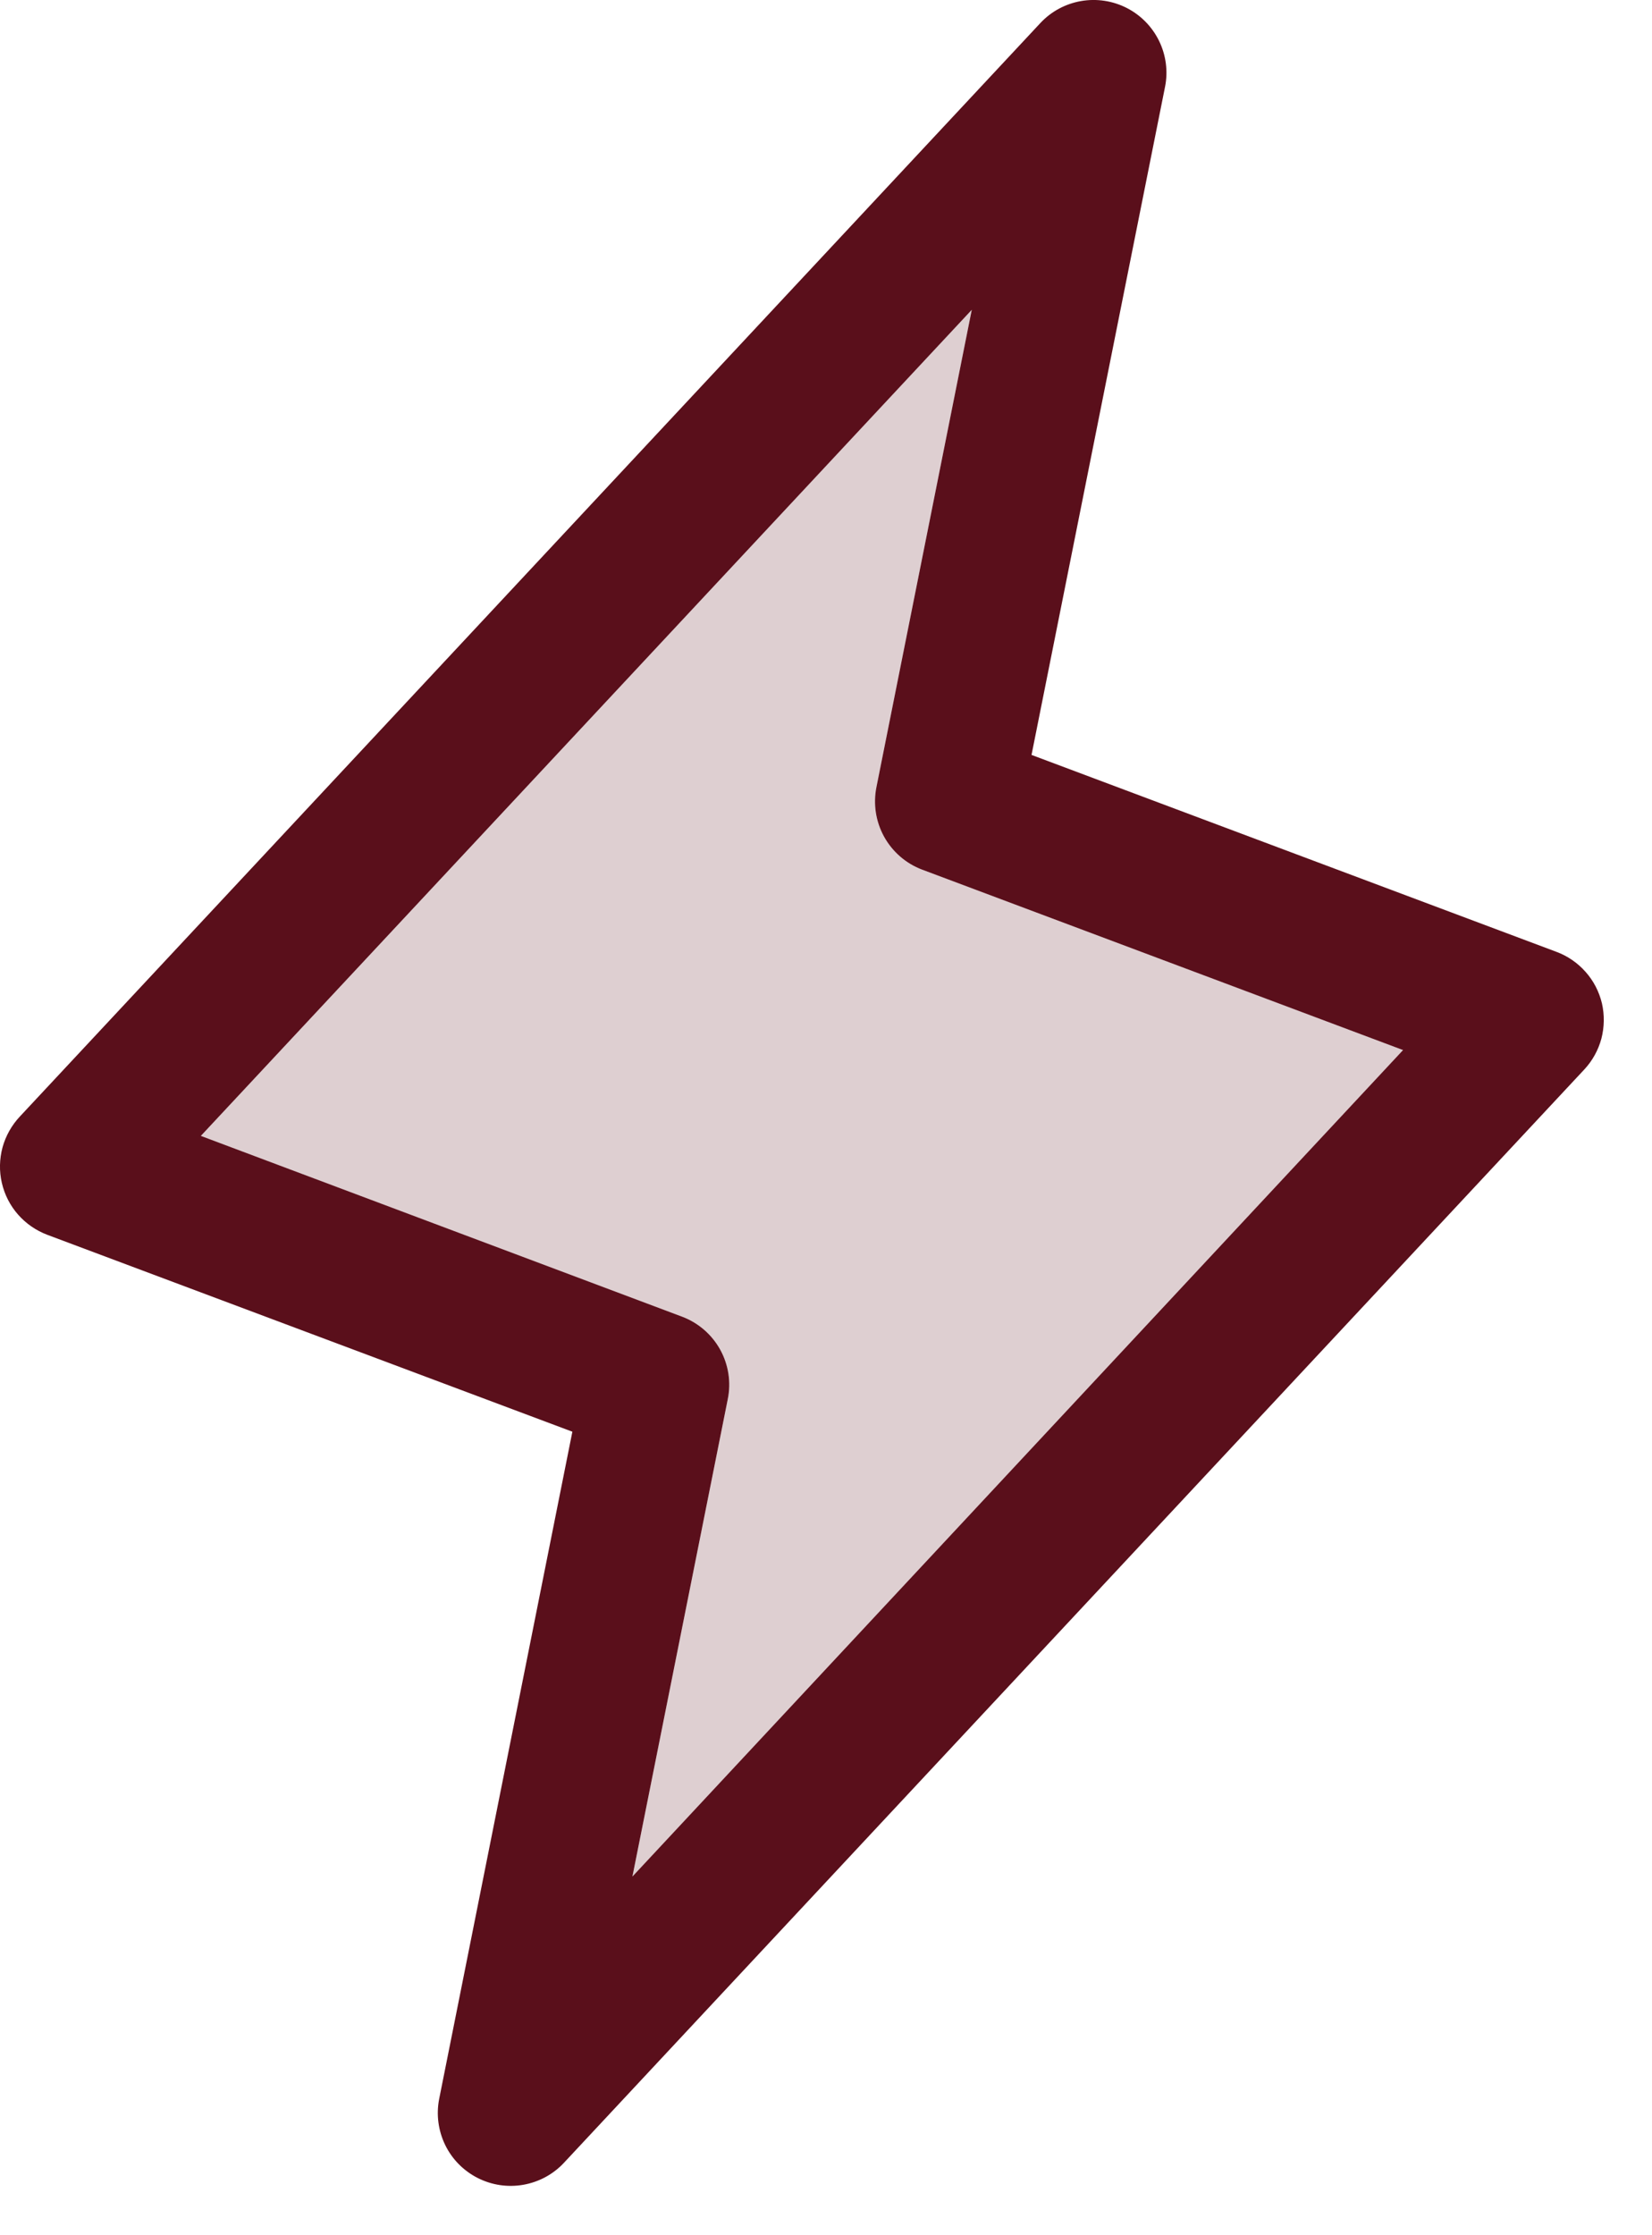
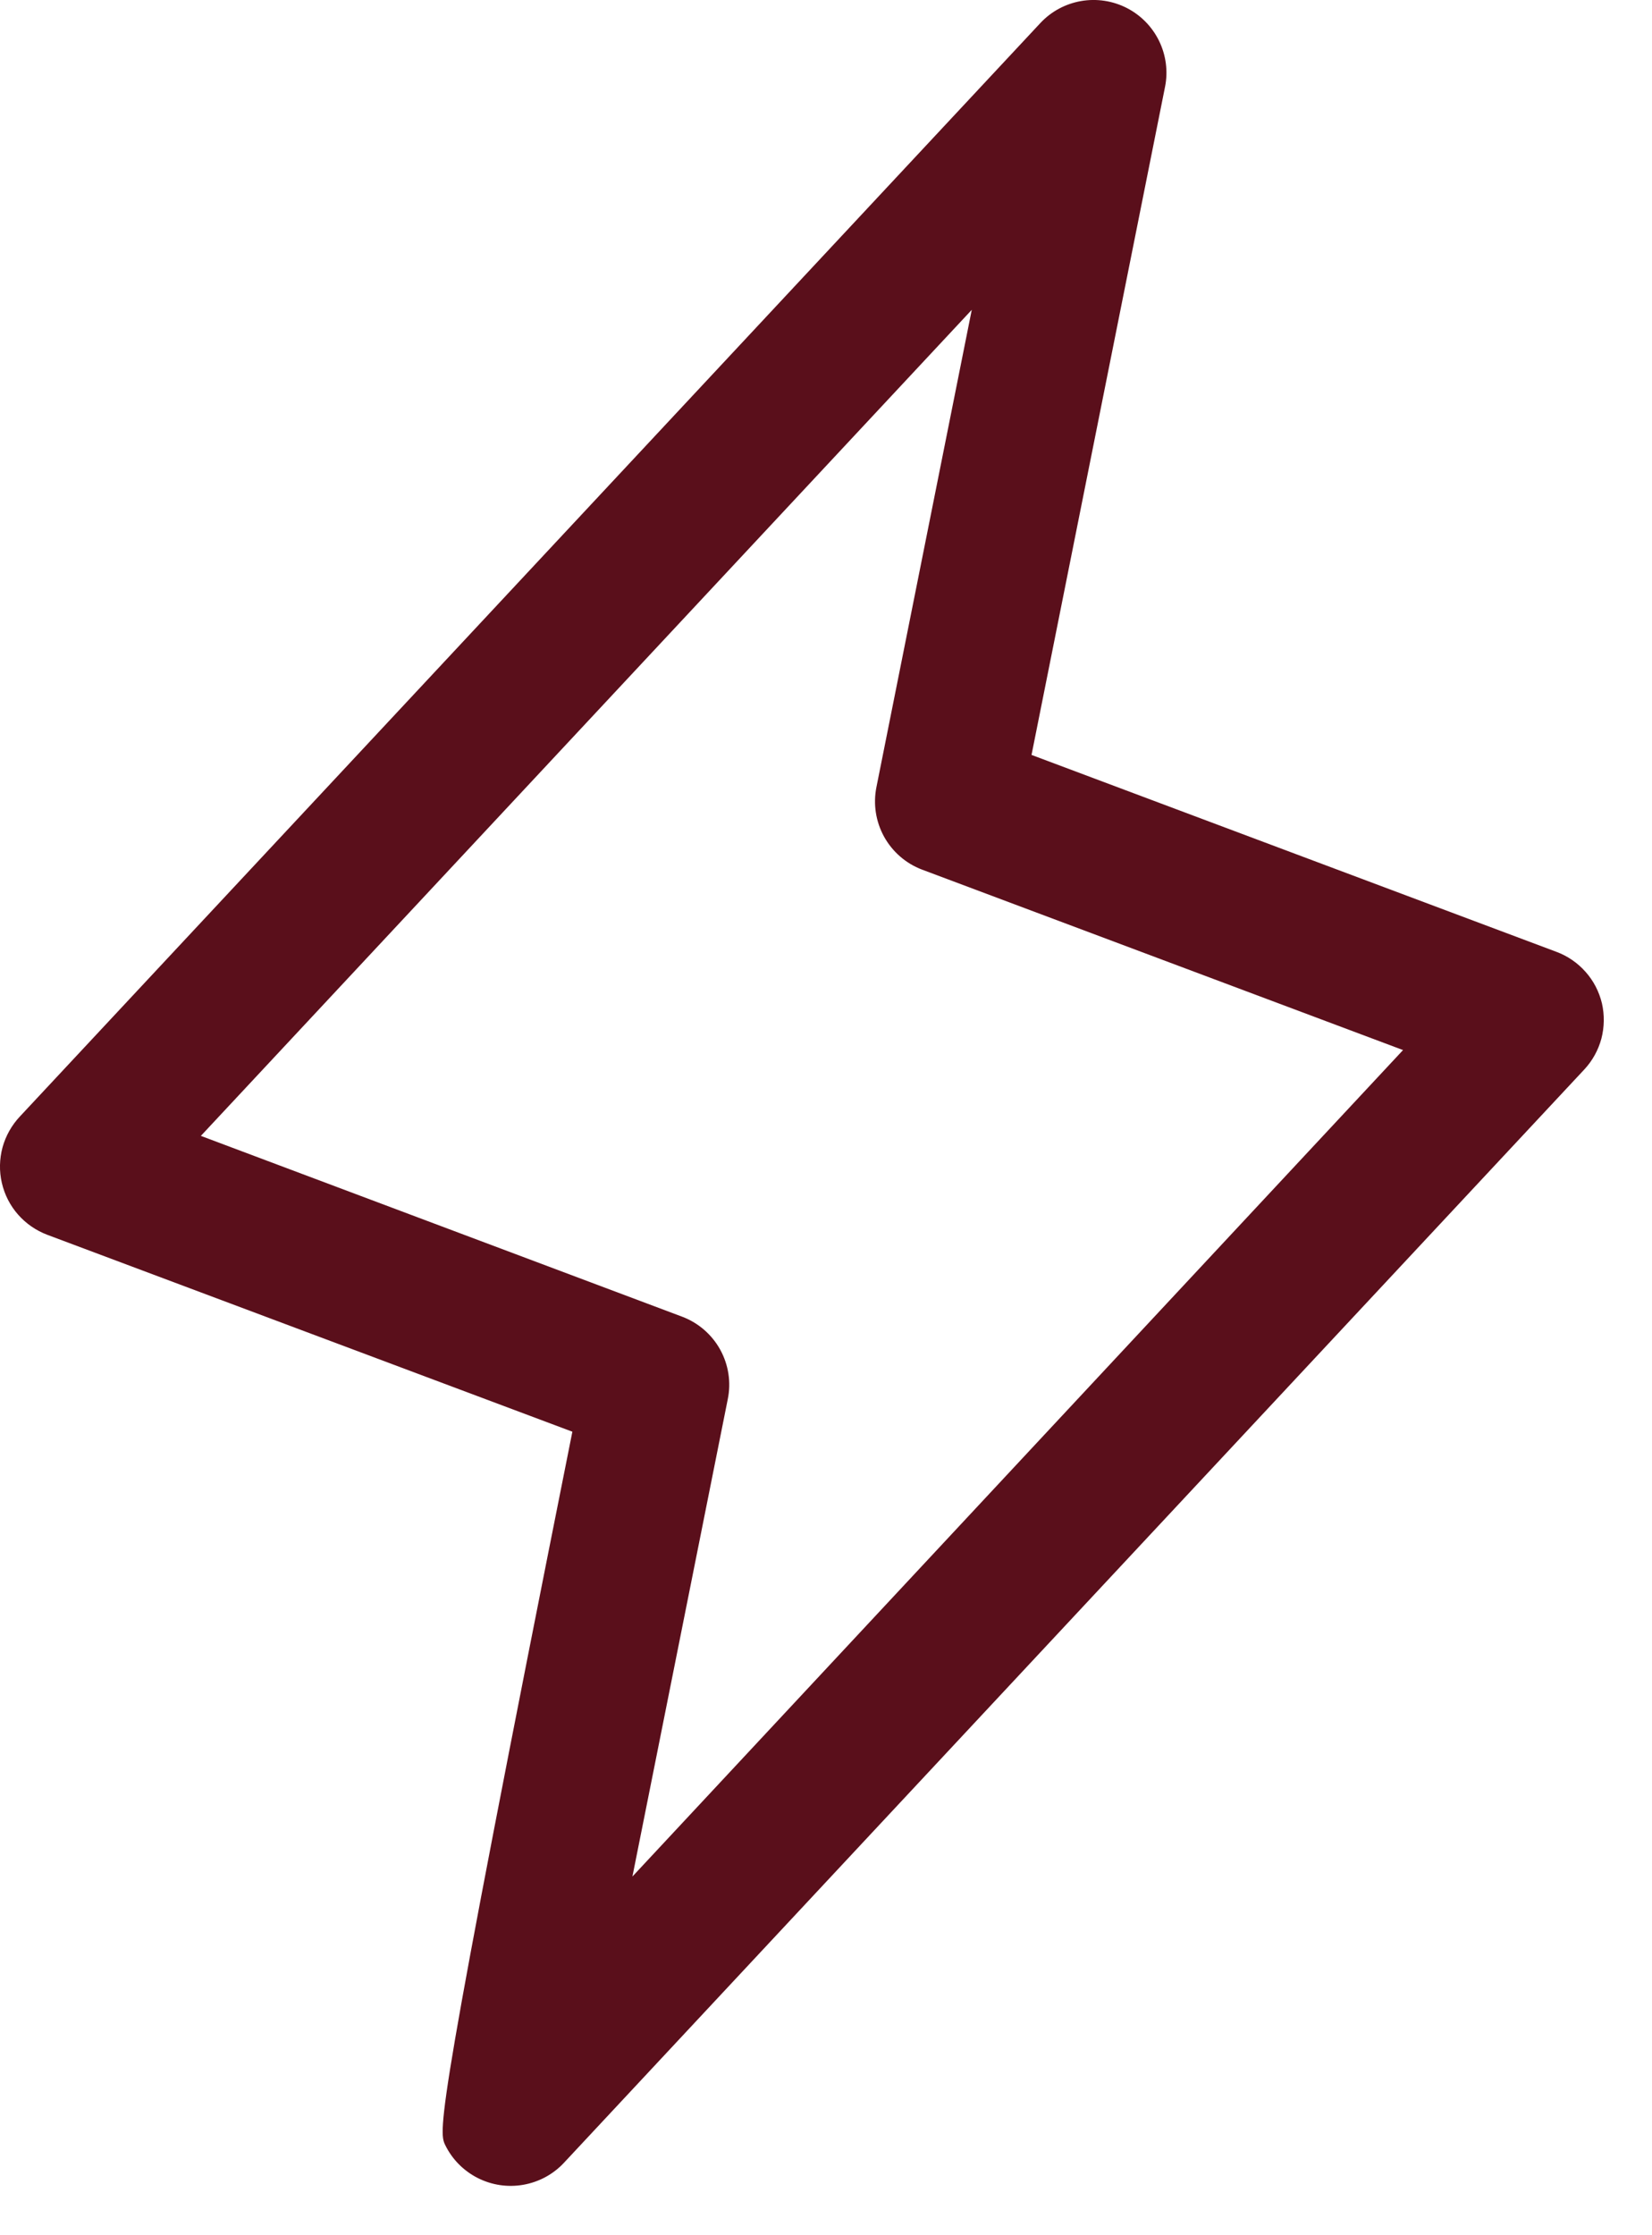
<svg xmlns="http://www.w3.org/2000/svg" fill="none" viewBox="0 0 17 23" height="23" width="17">
-   <path fill="#5A0F1B" d="M16.485 10.325C16.456 10.204 16.399 10.093 16.317 10.001C16.235 9.908 16.132 9.837 16.016 9.794L10.615 7.768L11.989 0.893C12.021 0.734 11.999 0.568 11.928 0.422C11.857 0.276 11.74 0.156 11.595 0.082C11.45 0.008 11.285 -0.017 11.124 0.011C10.964 0.039 10.817 0.118 10.706 0.237L0.206 11.487C0.121 11.577 0.059 11.687 0.026 11.806C-0.006 11.926 -0.009 12.051 0.019 12.172C0.047 12.293 0.104 12.405 0.186 12.498C0.268 12.591 0.371 12.662 0.487 12.706L5.89 14.732L4.519 21.599C4.488 21.759 4.51 21.924 4.581 22.071C4.652 22.217 4.769 22.336 4.914 22.41C5.059 22.484 5.224 22.509 5.384 22.481C5.545 22.453 5.692 22.374 5.803 22.255L16.303 11.005C16.387 10.915 16.447 10.806 16.479 10.688C16.51 10.569 16.512 10.444 16.485 10.325ZM6.508 19.309L7.489 14.398C7.525 14.224 7.497 14.043 7.411 13.887C7.325 13.732 7.187 13.612 7.021 13.549L2.067 11.688L10 3.188L9.019 8.099C8.984 8.273 9.012 8.454 9.098 8.61C9.184 8.765 9.322 8.885 9.488 8.948L14.438 10.805L6.508 19.309Z" />
-   <path fill-opacity="0.2" fill="#5A0F1B" d="M6.508 19.309L7.489 14.398C7.525 14.224 7.497 14.043 7.411 13.887C7.325 13.732 7.187 13.612 7.021 13.549L2.067 11.688L10 3.188L9.019 8.099C8.984 8.273 9.012 8.454 9.098 8.61C9.184 8.765 9.322 8.885 9.488 8.948L14.438 10.805L6.508 19.309Z" />
+   <path fill="#5A0F1B" d="M16.485 10.325C16.456 10.204 16.399 10.093 16.317 10.001C16.235 9.908 16.132 9.837 16.016 9.794L10.615 7.768L11.989 0.893C12.021 0.734 11.999 0.568 11.928 0.422C11.857 0.276 11.74 0.156 11.595 0.082C11.45 0.008 11.285 -0.017 11.124 0.011C10.964 0.039 10.817 0.118 10.706 0.237L0.206 11.487C0.121 11.577 0.059 11.687 0.026 11.806C-0.006 11.926 -0.009 12.051 0.019 12.172C0.047 12.293 0.104 12.405 0.186 12.498C0.268 12.591 0.371 12.662 0.487 12.706L5.89 14.732C4.488 21.759 4.51 21.924 4.581 22.071C4.652 22.217 4.769 22.336 4.914 22.41C5.059 22.484 5.224 22.509 5.384 22.481C5.545 22.453 5.692 22.374 5.803 22.255L16.303 11.005C16.387 10.915 16.447 10.806 16.479 10.688C16.51 10.569 16.512 10.444 16.485 10.325ZM6.508 19.309L7.489 14.398C7.525 14.224 7.497 14.043 7.411 13.887C7.325 13.732 7.187 13.612 7.021 13.549L2.067 11.688L10 3.188L9.019 8.099C8.984 8.273 9.012 8.454 9.098 8.61C9.184 8.765 9.322 8.885 9.488 8.948L14.438 10.805L6.508 19.309Z" />
</svg>